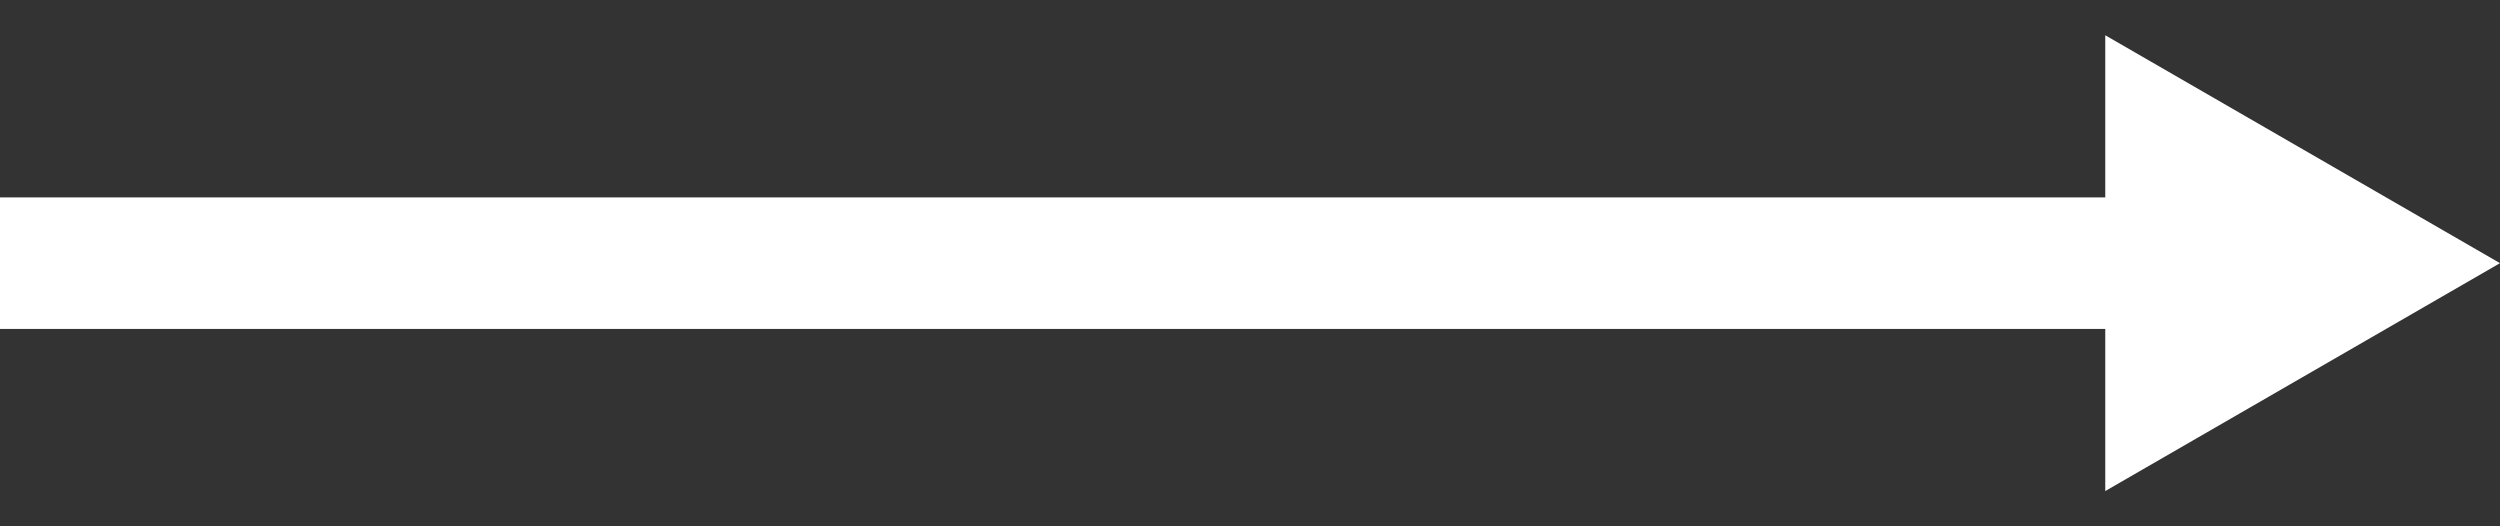
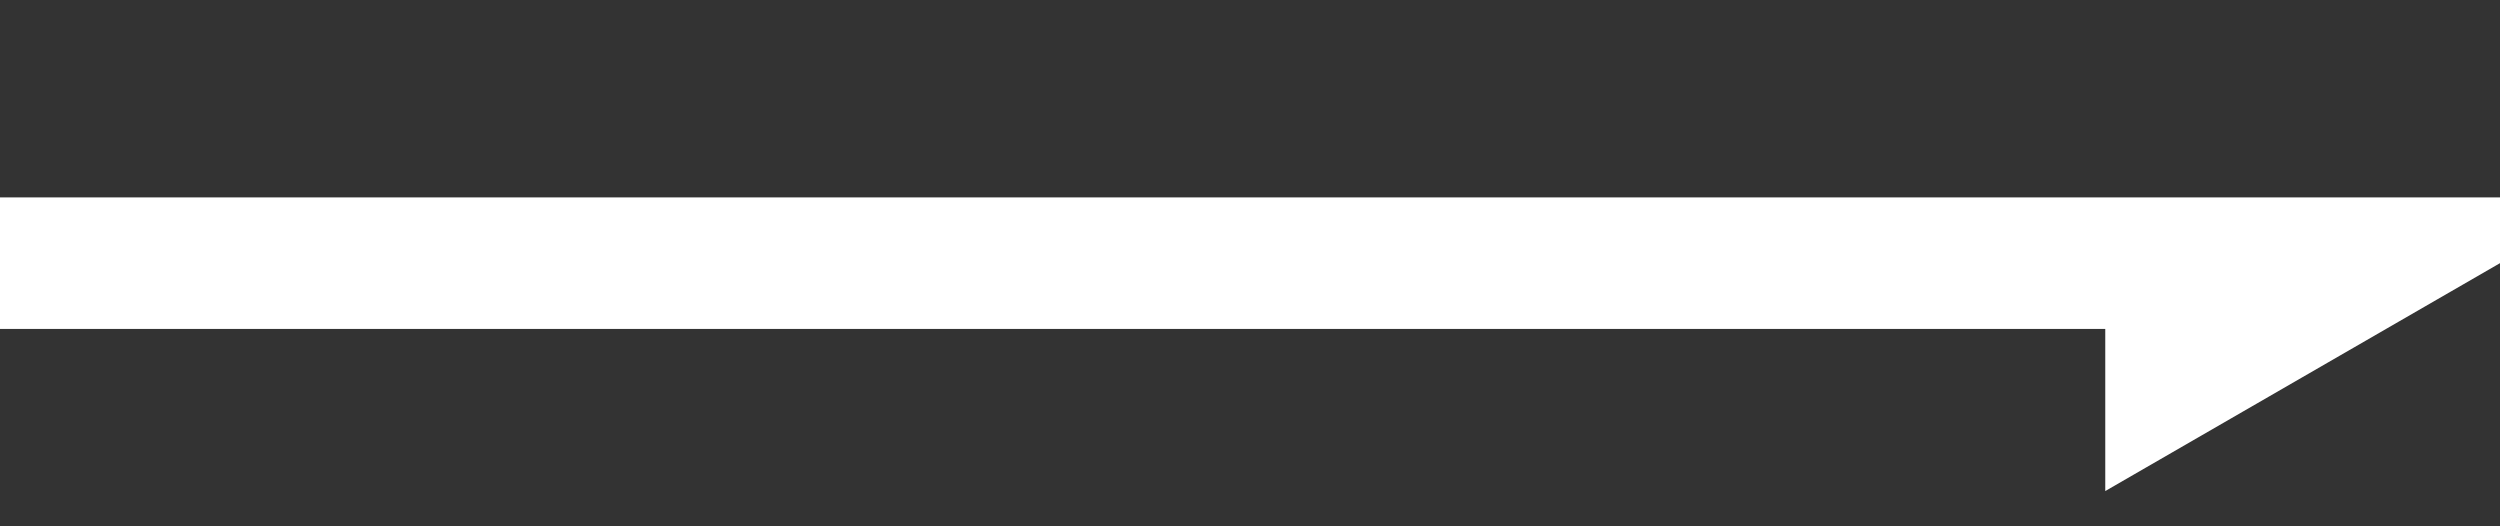
<svg xmlns="http://www.w3.org/2000/svg" width="38" height="8" viewBox="0 0 38 8" fill="none">
  <rect x="0" y="0" width="38" height="8" fill="#333333" stroke="none" />
-   <path fill-rule="evenodd" clip-rule="evenodd" d="M32 7.464L38 4L32 0.536V3H0V5H32V7.464Z" fill="white" />
+   <path fill-rule="evenodd" clip-rule="evenodd" d="M32 7.464L38 4V3H0V5H32V7.464Z" fill="white" />
</svg>